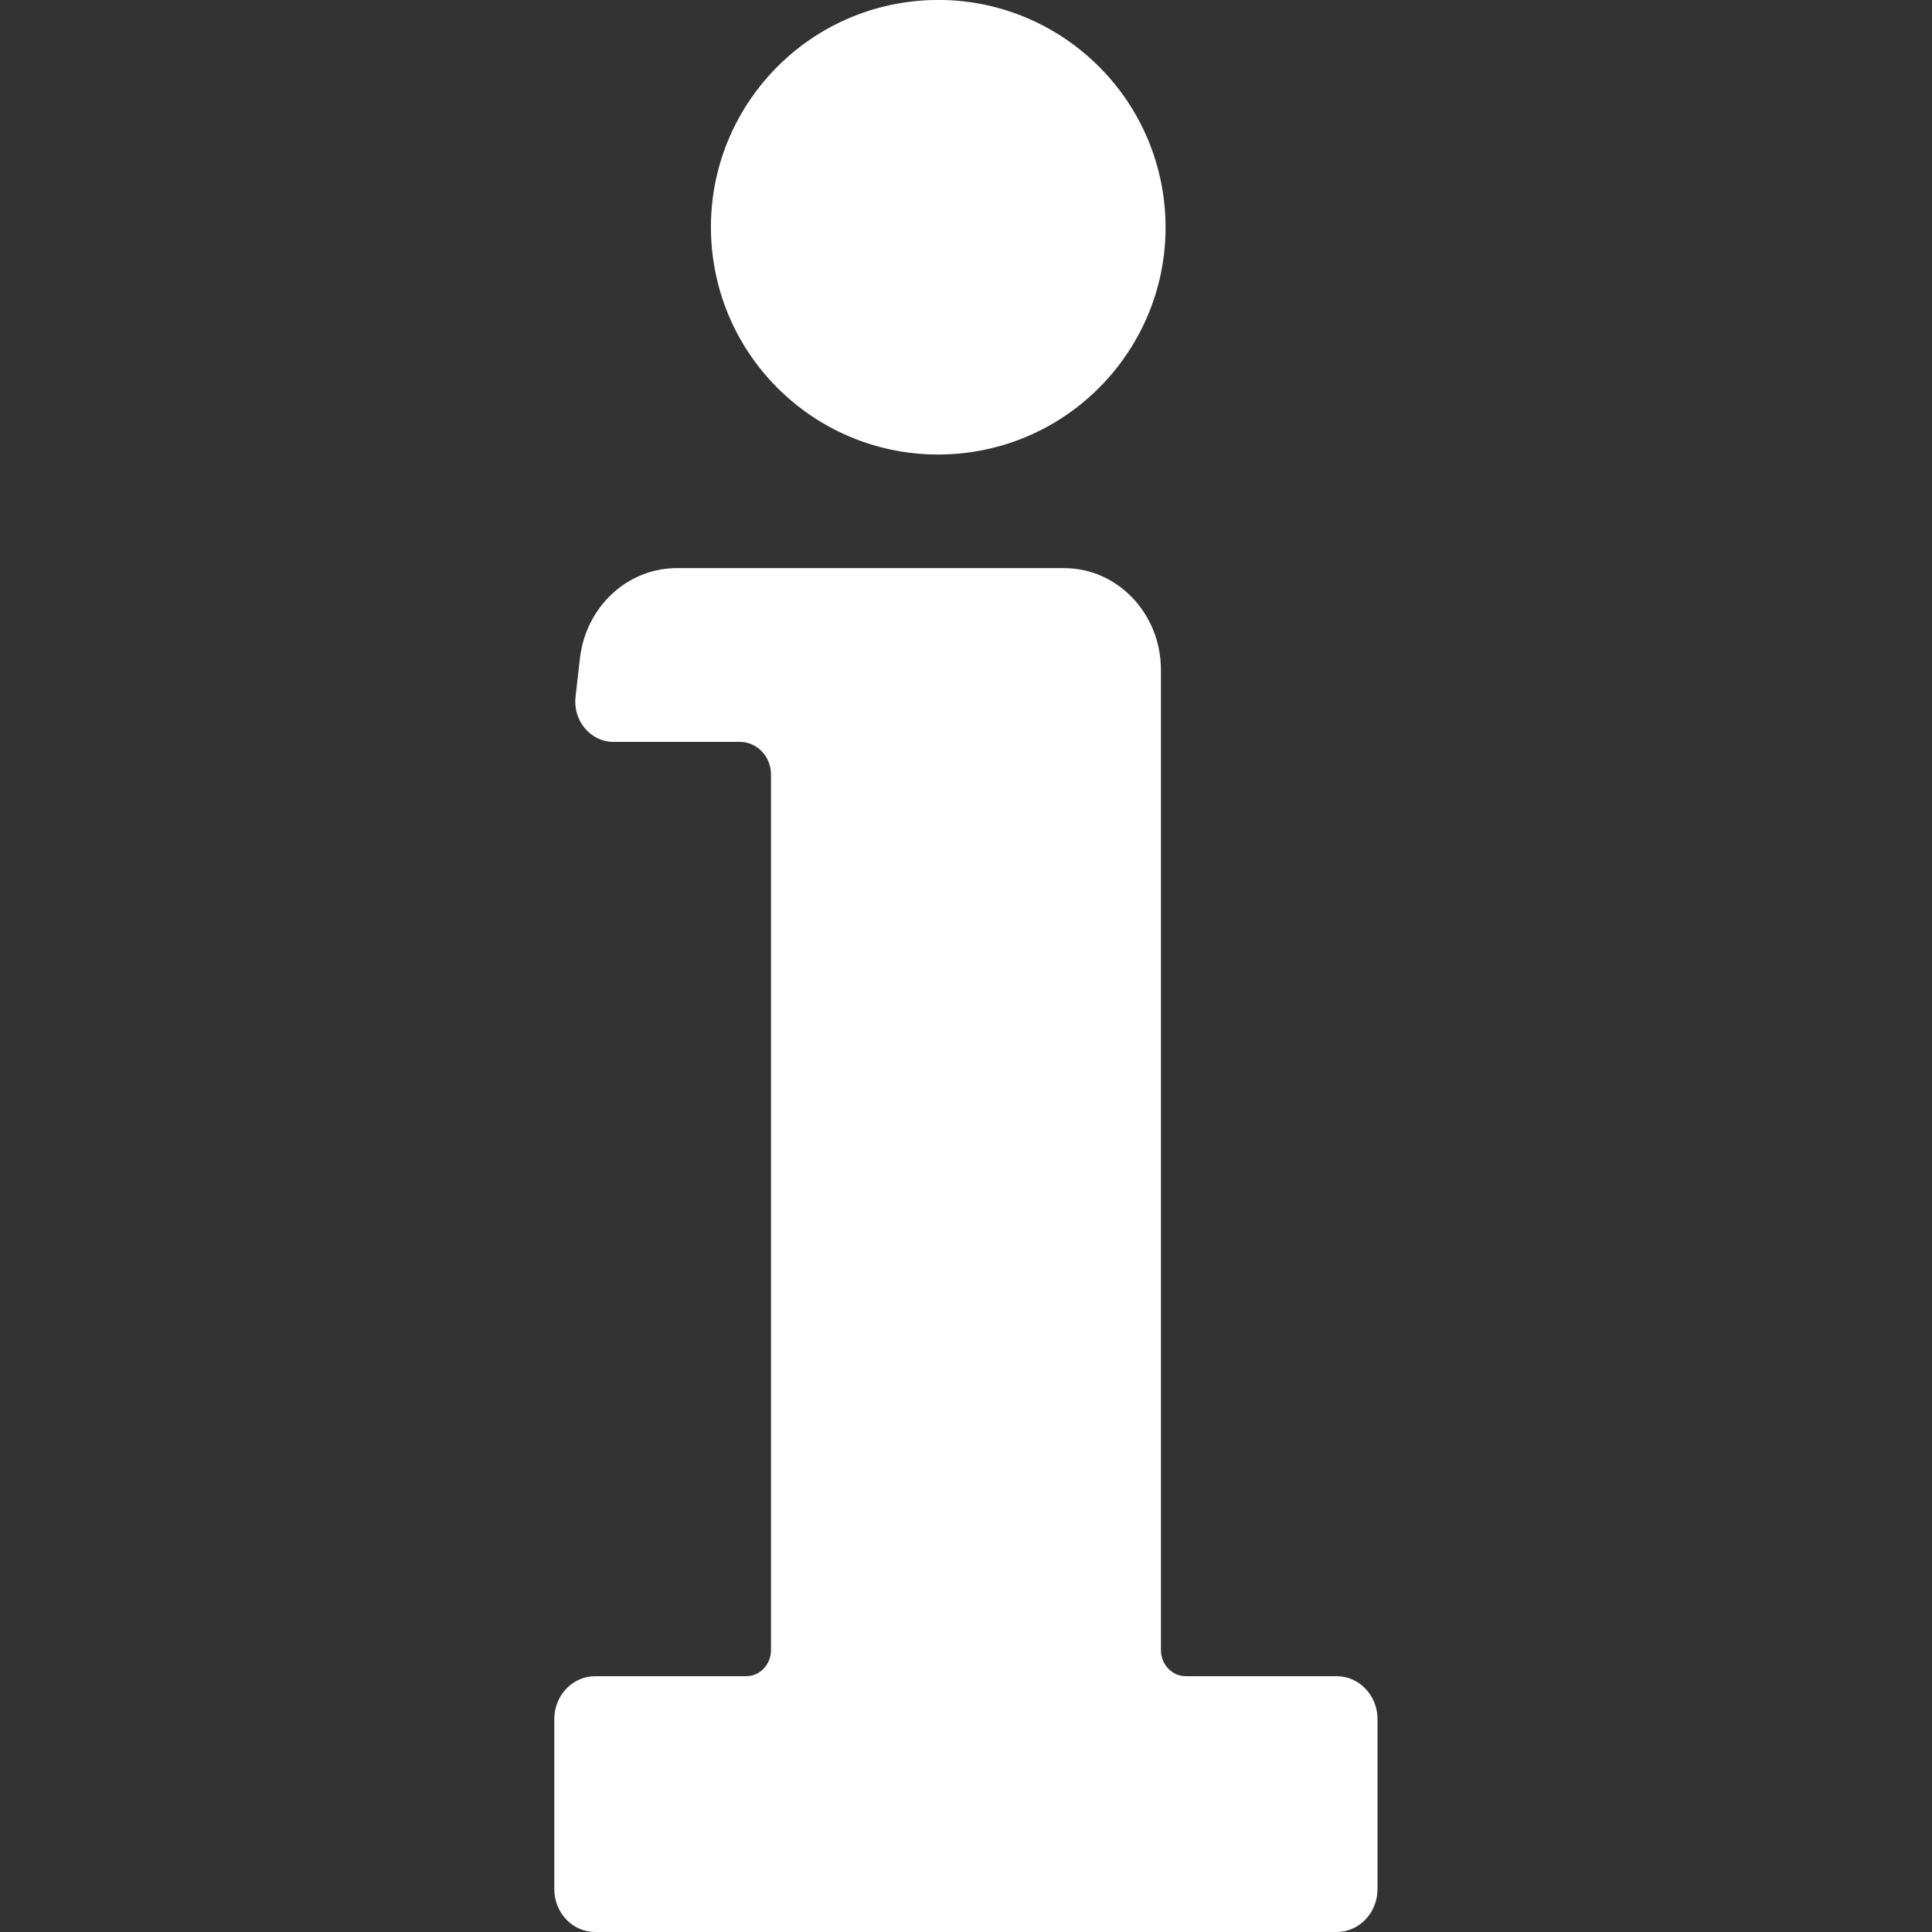
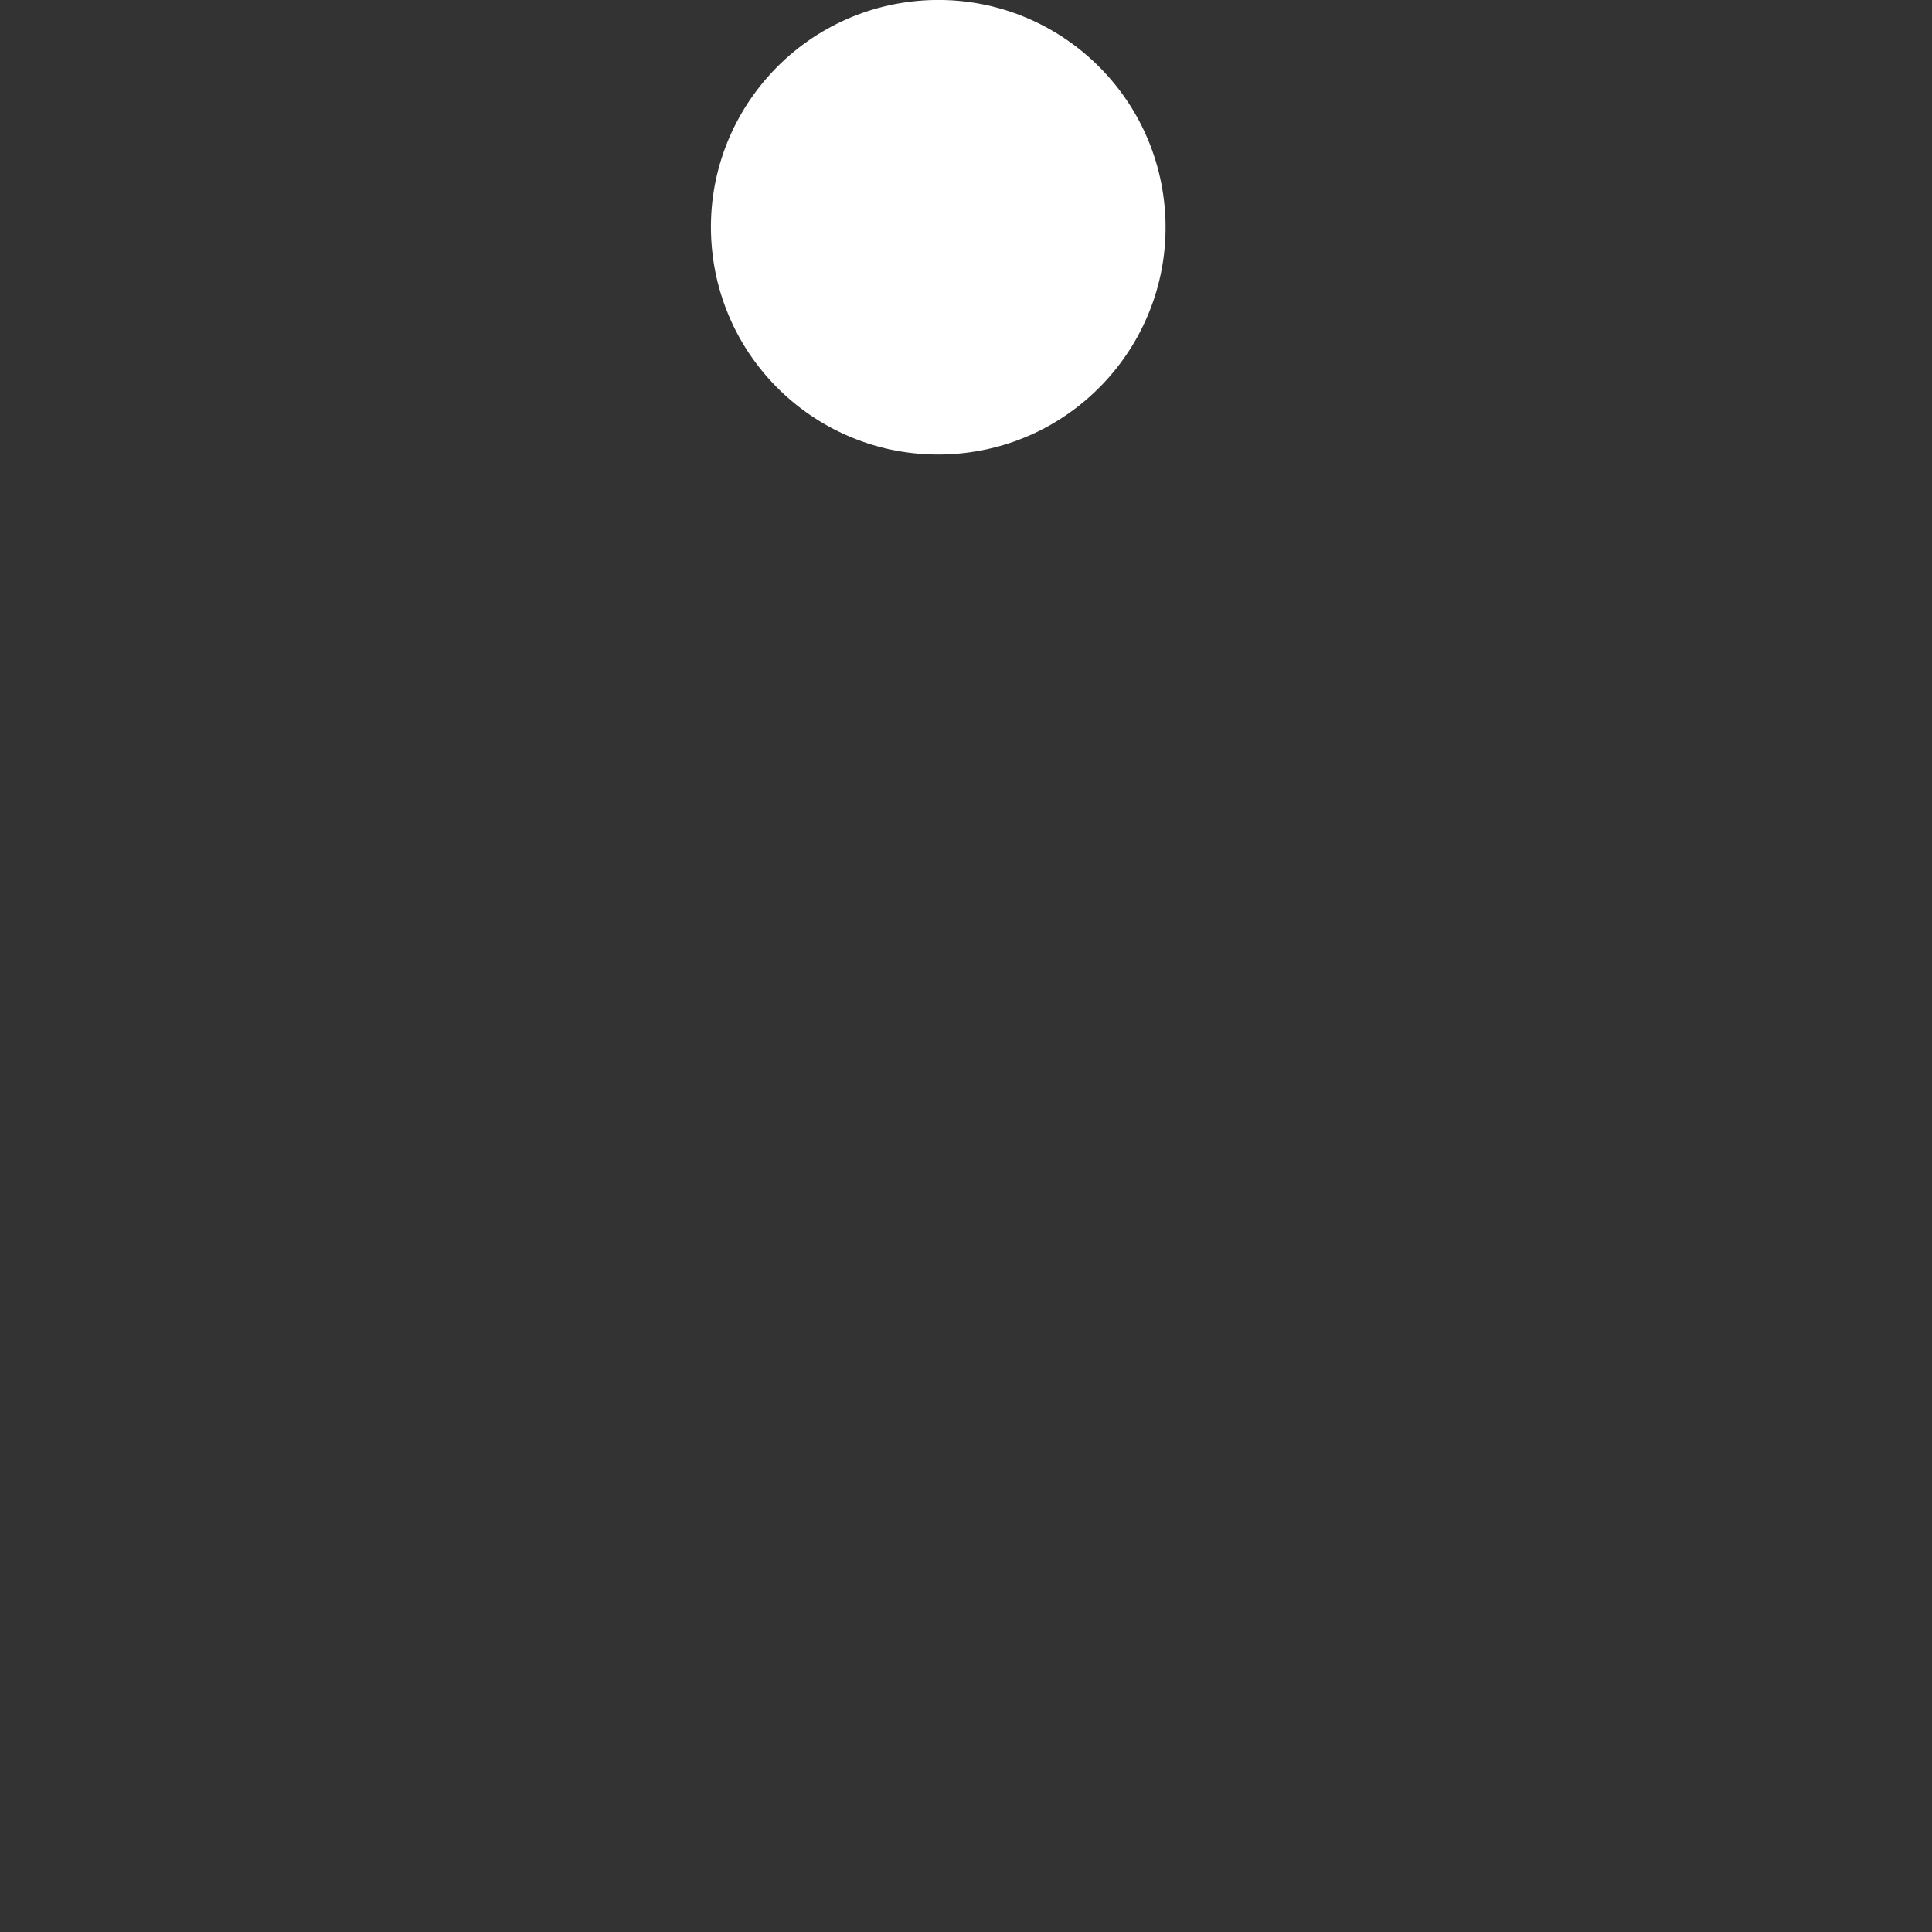
<svg xmlns="http://www.w3.org/2000/svg" id="a" viewBox="0 0 300 300">
  <rect x="0" y="0" width="300" height="300" fill="#333333" stroke="none" />
  <path d="m148.02,70.5c19.44-1.29,34.18-18.1,32.89-37.54C179.61,13.52,162.81-1.21,143.36.07c-19.44,1.29-34.18,18.1-32.89,37.54,1.29,19.46,18.1,34.18,37.54,32.89" style="fill:#fff;" />
-   <path d="m207.57,260.28h-23.44c-2.13,0-3.86-1.81-3.86-4.05V104.02c0-8.72-6.73-15.8-15.02-15.8h-60.18c-7.66,0-14.12,6.03-15.02,14.03l-.68,5.96c-.42,3.72,2.34,6.99,5.9,6.99h19.63c2.65,0,4.82,2.27,4.82,5.06v135.97c0,2.24-1.72,4.05-3.86,4.05h-23.44c-3.51,0-6.35,2.98-6.35,6.67v26.38c0,3.68,2.83,6.67,6.35,6.67h115.13c3.51,0,6.35-2.98,6.35-6.67v-26.38c0-3.68-2.83-6.67-6.35-6.67" style="fill:#fff;" />
</svg>